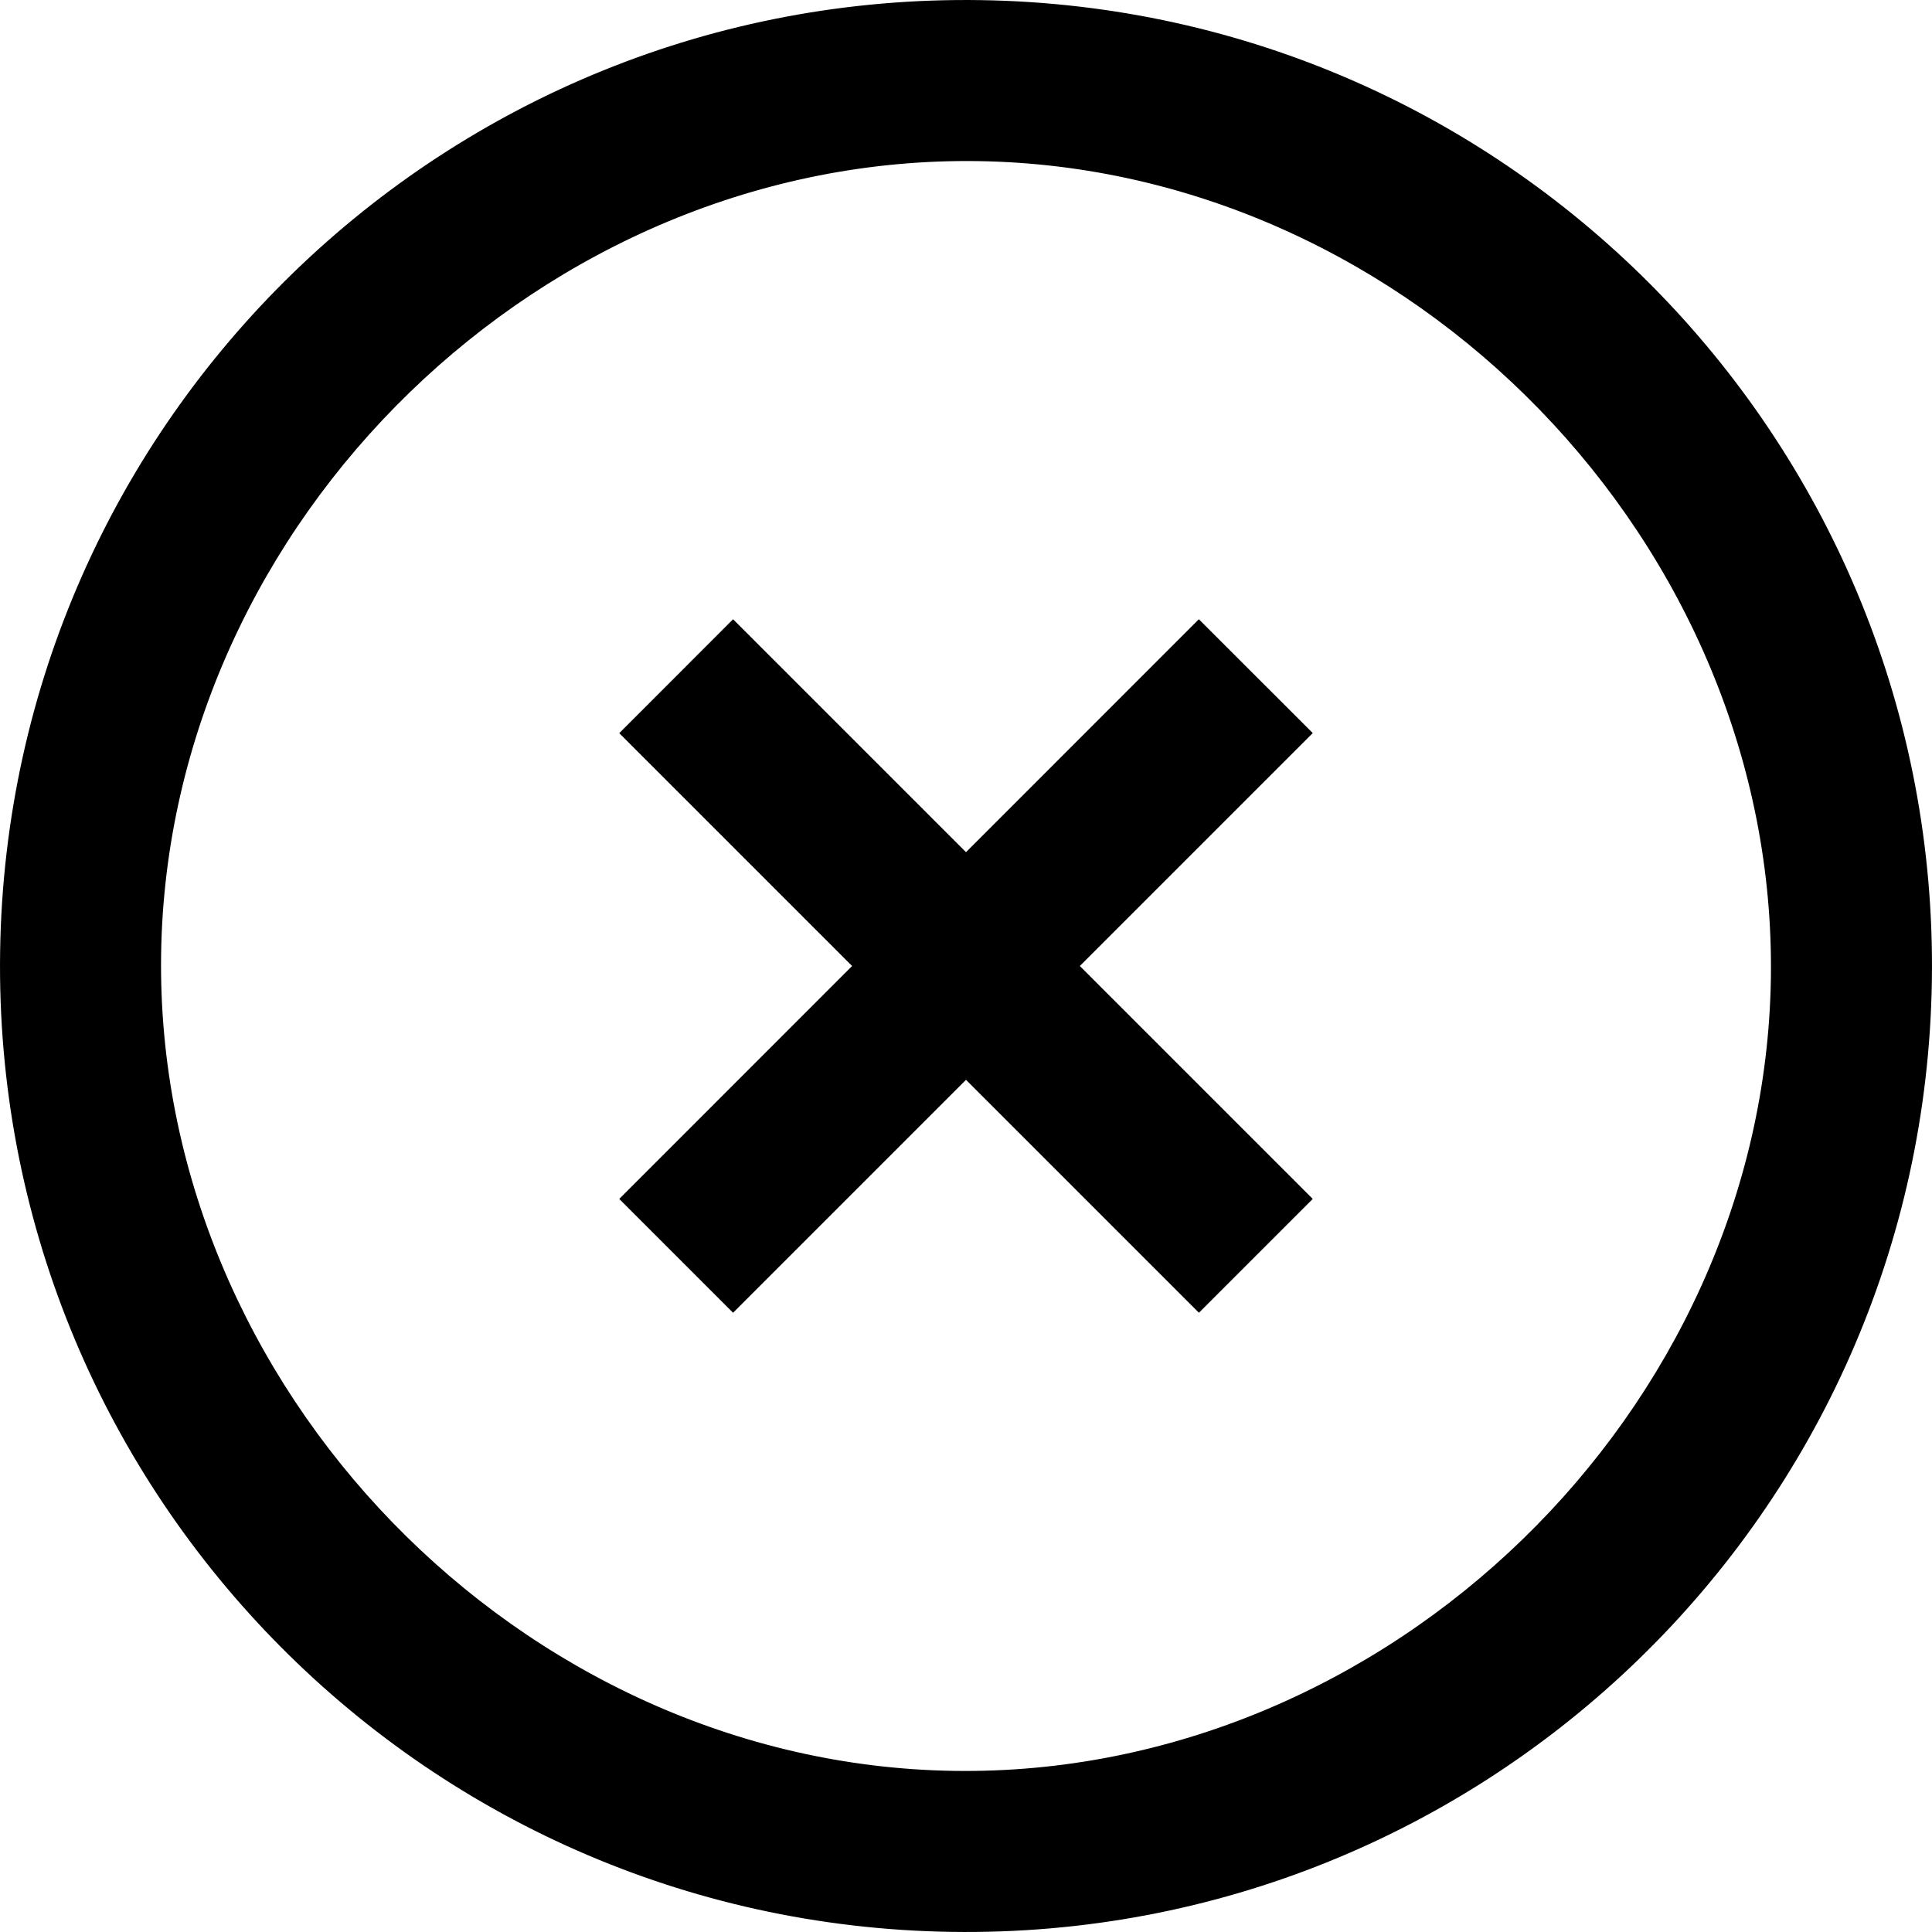
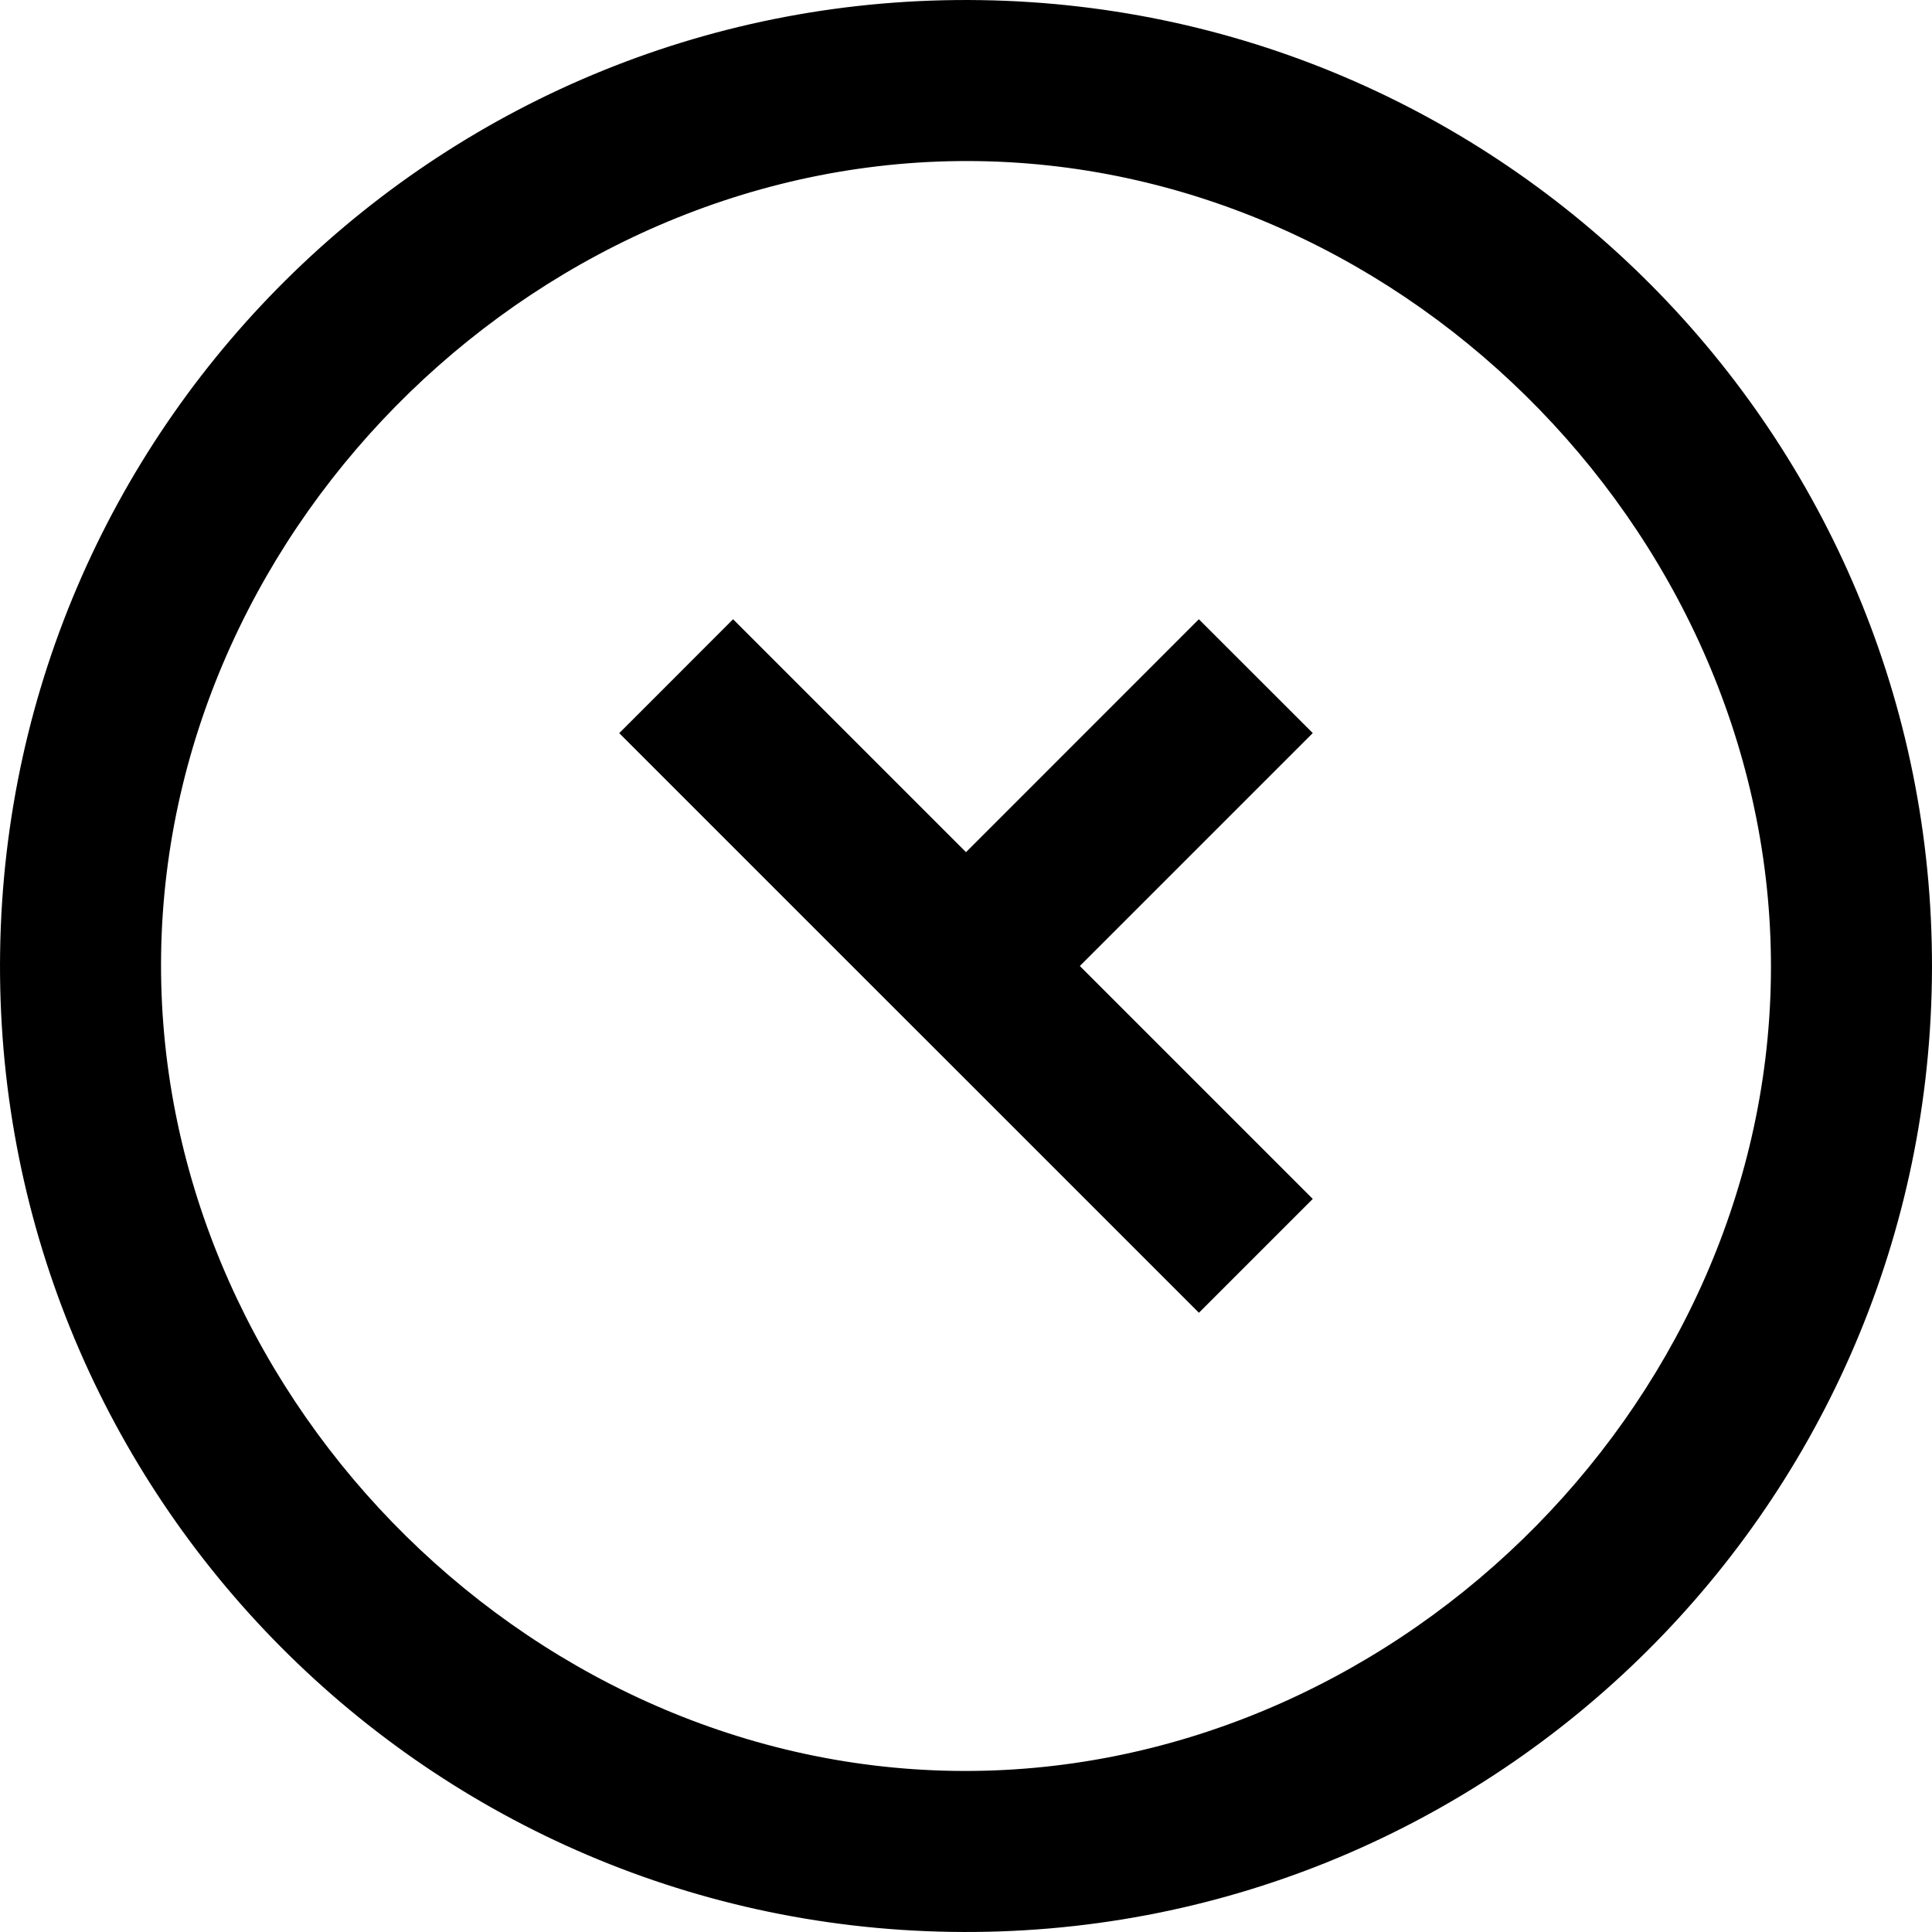
<svg xmlns="http://www.w3.org/2000/svg" version="1.1" id="ui-close-circle" viewBox="0 0 48 48">
-   <path d="M24.361.003C11.108-.197.202 10.386.003 23.639c-.2 13.253 10.383 24.159 23.636 24.358 13.253.2 24.159-10.383 24.358-23.636C48.197 11.108 37.614.202 24.361.003zm-.06 4c10.768.162 19.858 9.53 19.696 20.298-.162 10.768-9.53 19.858-20.298 19.696-10.768-.162-19.858-9.53-19.696-20.298.162-10.768 9.53-19.858 20.298-19.696zm-6.088 11.382l-2.828 2.83L21.17 24l-5.785 5.787 2.828 2.828L24 26.828l5.787 5.787 2.828-2.828L26.828 24l5.787-5.787-2.83-2.828L24 21.172z" />
+   <path d="M24.361.003C11.108-.197.202 10.386.003 23.639c-.2 13.253 10.383 24.159 23.636 24.358 13.253.2 24.159-10.383 24.358-23.636C48.197 11.108 37.614.202 24.361.003zm-.06 4c10.768.162 19.858 9.53 19.696 20.298-.162 10.768-9.53 19.858-20.298 19.696-10.768-.162-19.858-9.53-19.696-20.298.162-10.768 9.53-19.858 20.298-19.696zm-6.088 11.382l-2.828 2.83L21.17 24L24 26.828l5.787 5.787 2.828-2.828L26.828 24l5.787-5.787-2.83-2.828L24 21.172z" />
</svg>